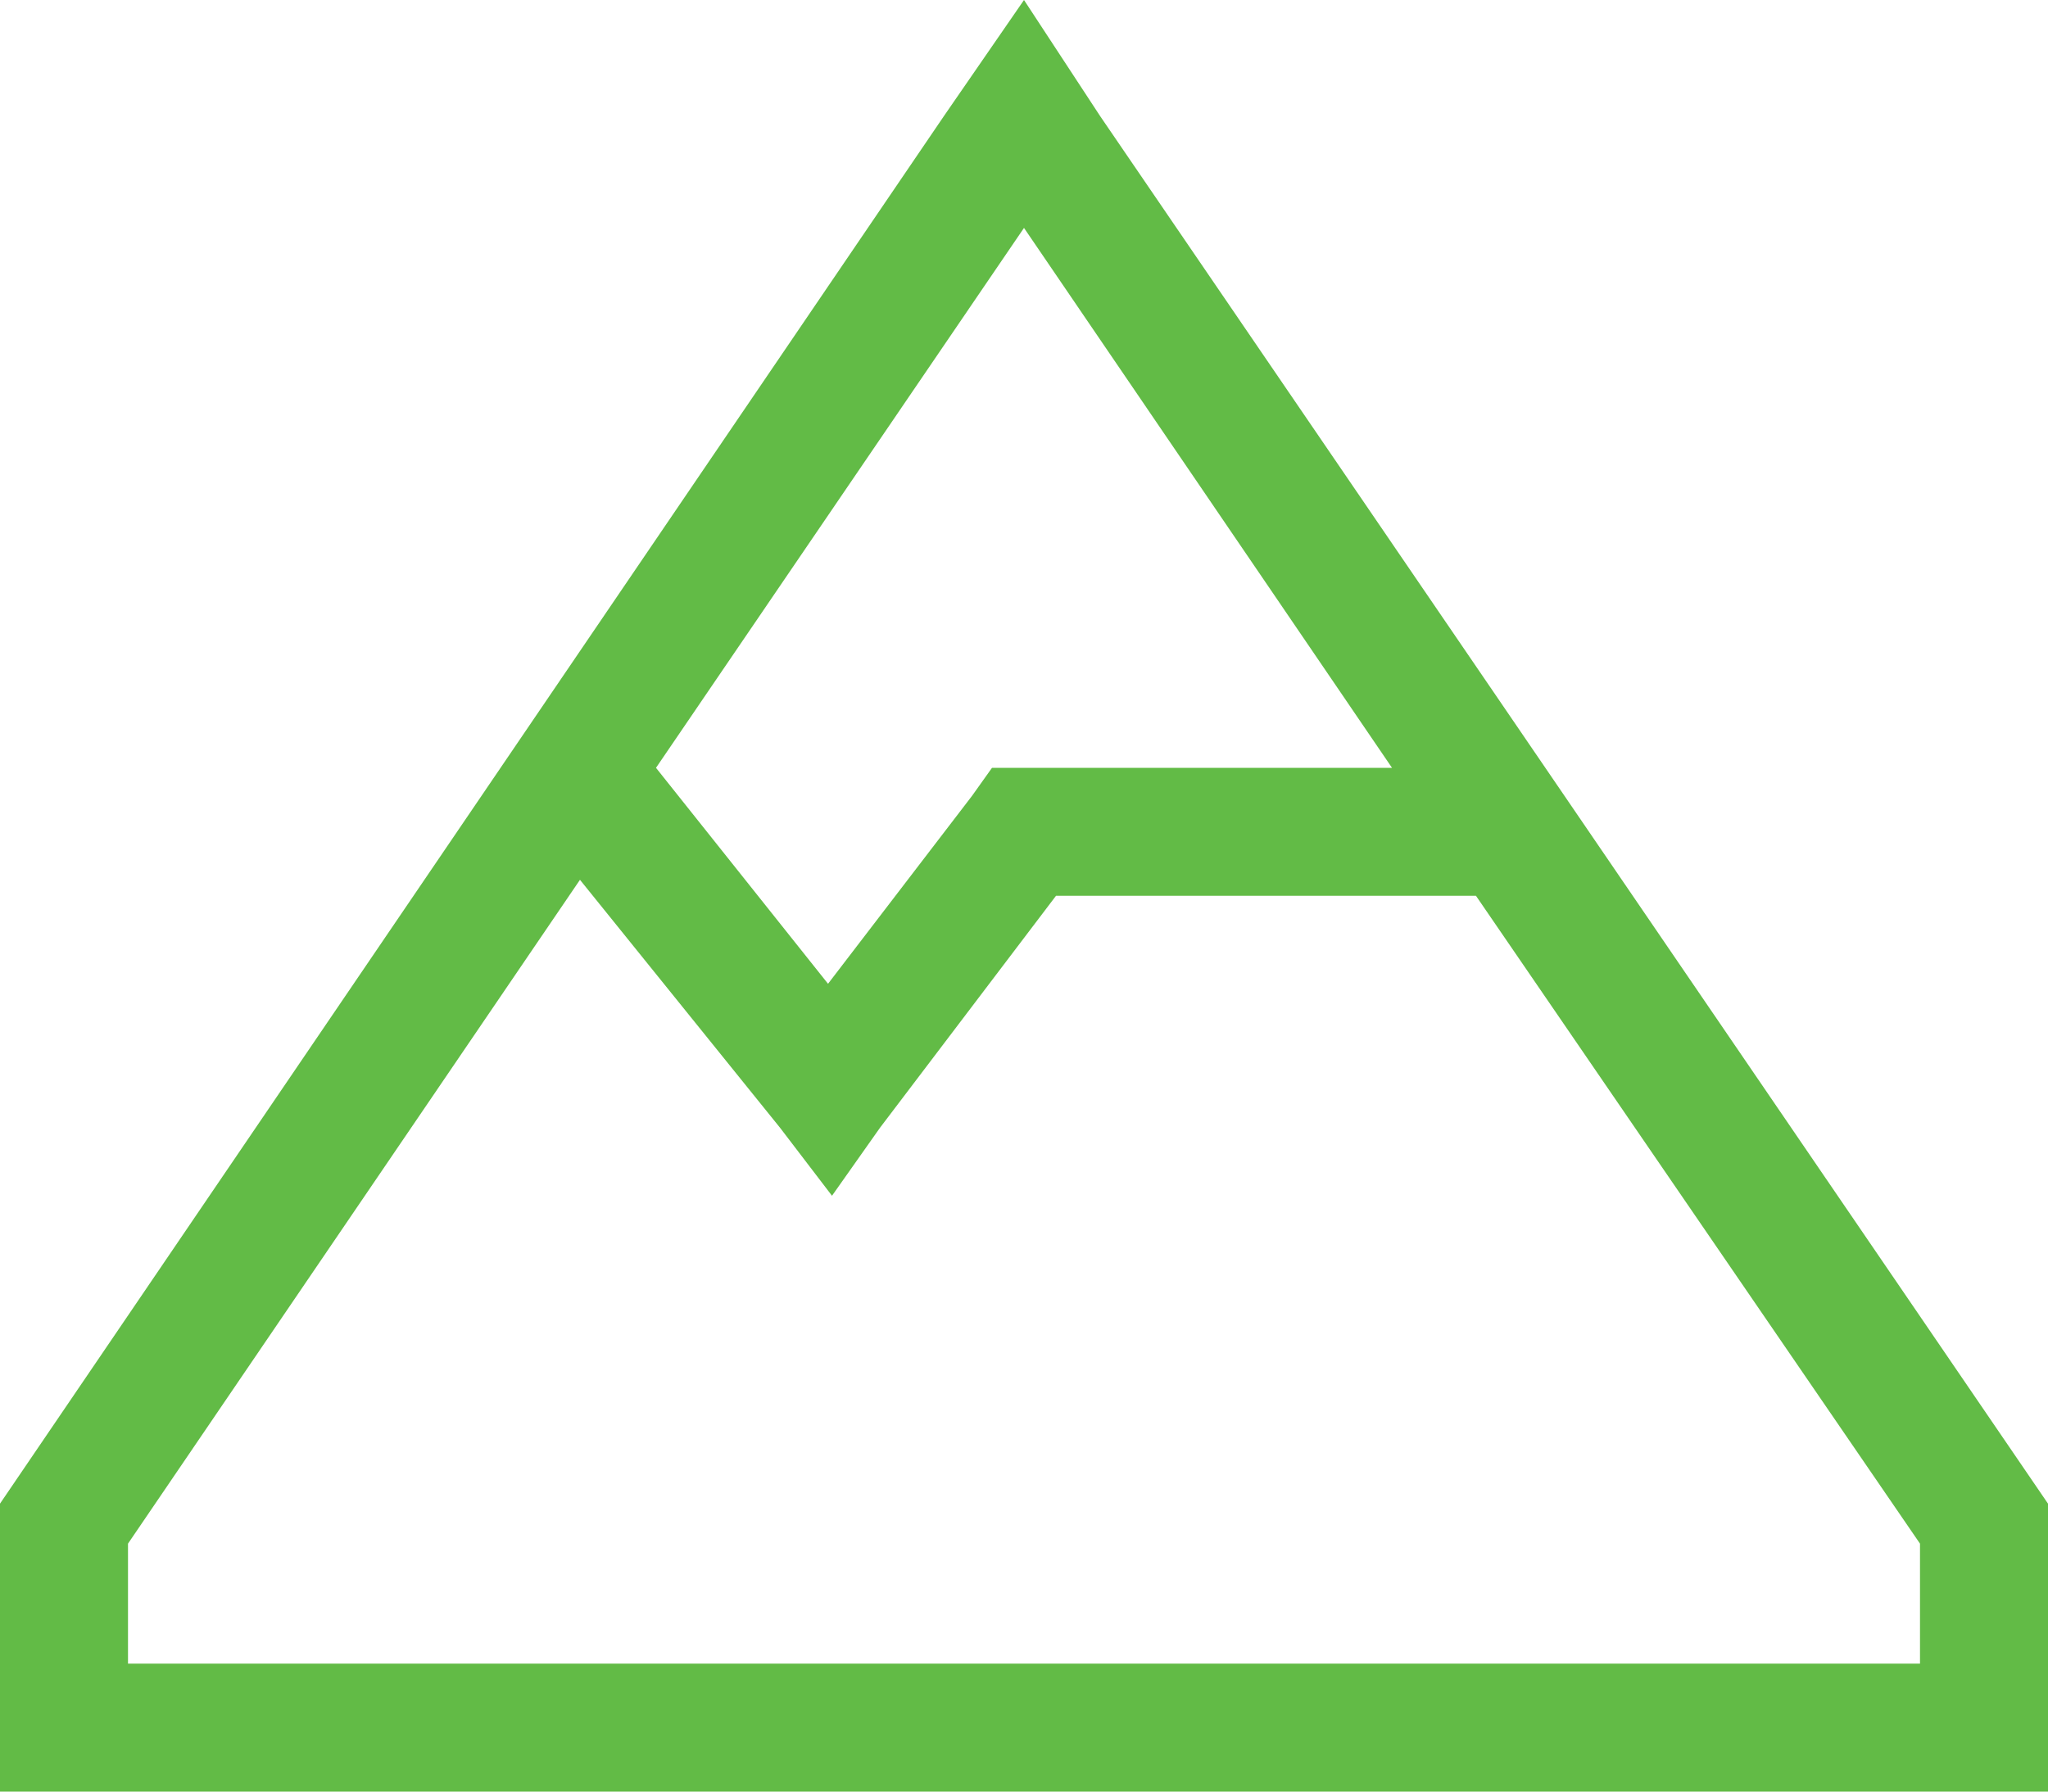
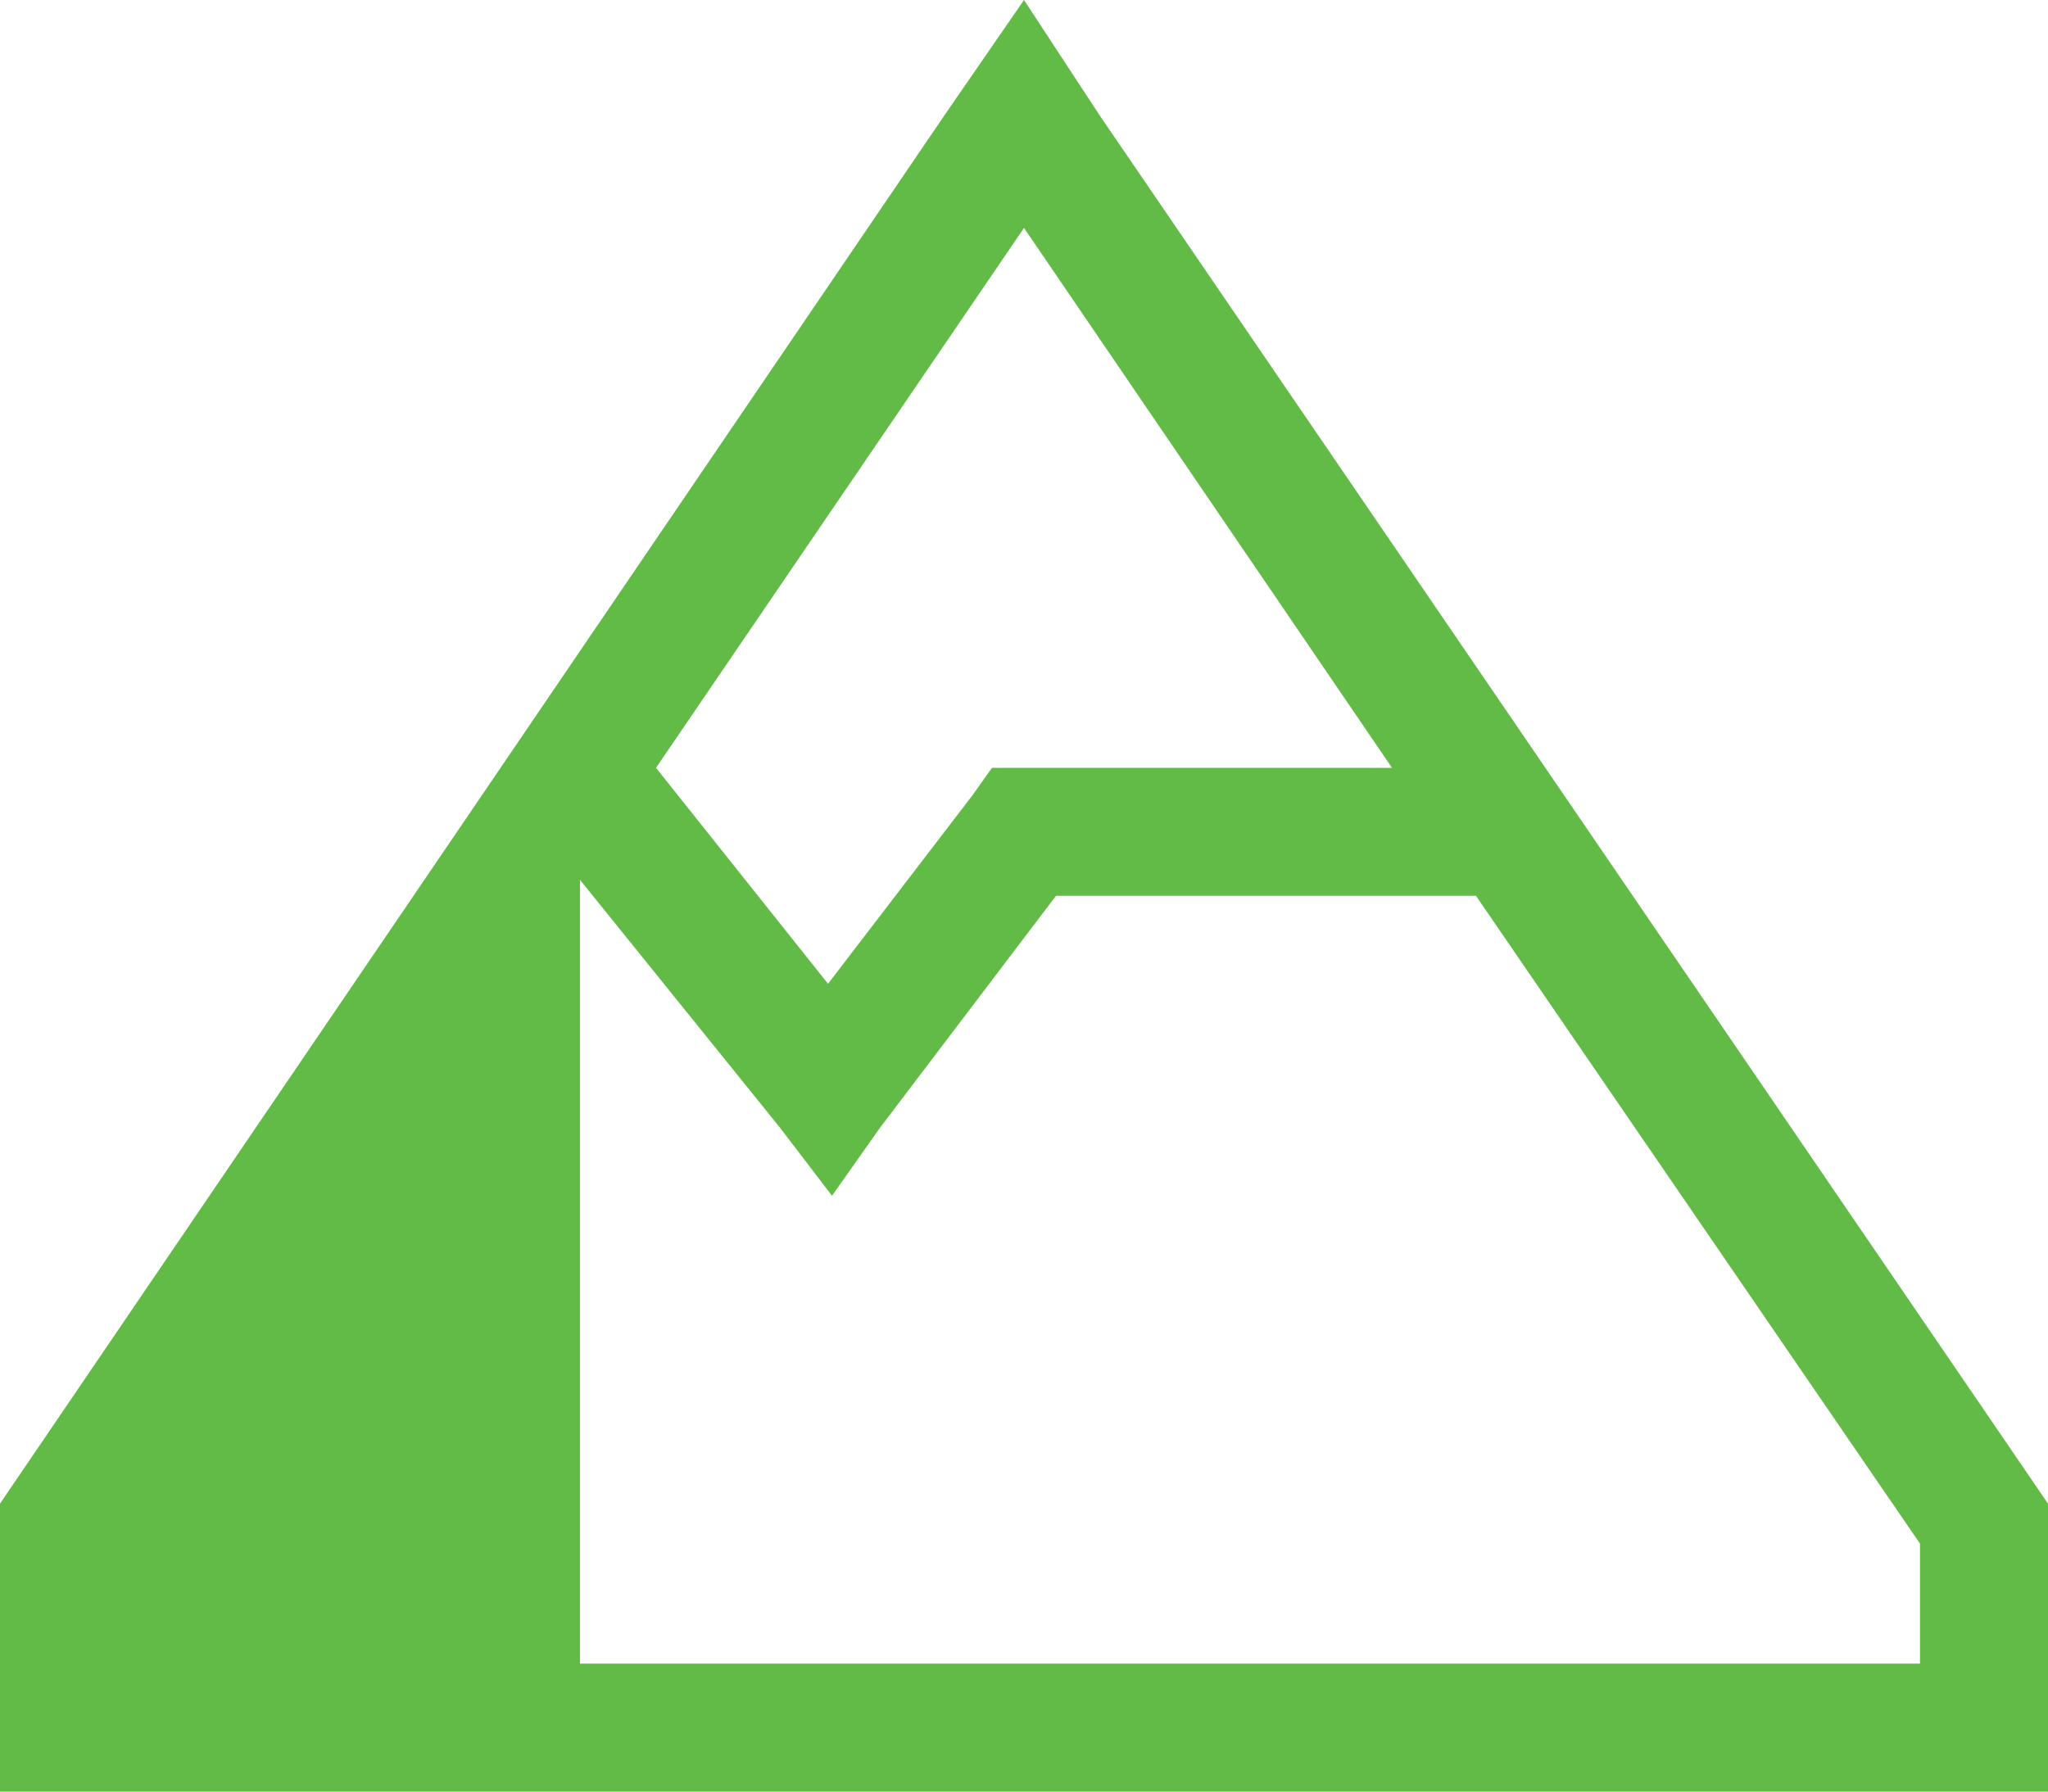
<svg xmlns="http://www.w3.org/2000/svg" width="32" height="28" viewBox="0 0 32 28" fill="none">
-   <path d="M2 26H30V24.125L23.062 14H16.5L13.75 17.625L13 18.688L12.188 17.625L9.062 13.75L2 24.125V26ZM21.75 12L16 3.562L10.25 12L12.938 15.375L15.188 12.438L15.5 12H16H21.75ZM0 26V23.5L14.75 1.812L16 0L17.188 1.812L32 23.5V26V28H30H2H0V26Z" fill="#62BB46" />
+   <path d="M2 26H30V24.125L23.062 14H16.5L13.75 17.625L13 18.688L12.188 17.625L9.062 13.75V26ZM21.75 12L16 3.562L10.25 12L12.938 15.375L15.188 12.438L15.5 12H16H21.75ZM0 26V23.5L14.75 1.812L16 0L17.188 1.812L32 23.5V26V28H30H2H0V26Z" fill="#62BB46" />
</svg>